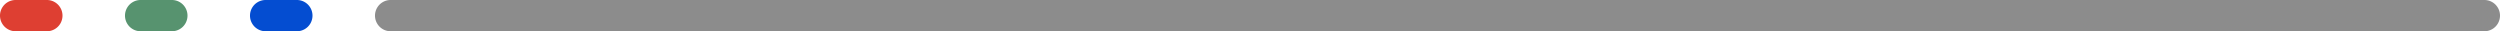
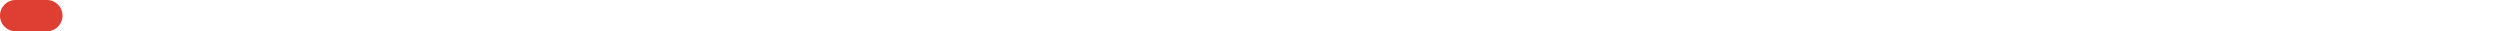
<svg xmlns="http://www.w3.org/2000/svg" width="320" height="4" viewBox="0 0 320 4">
  <g id="deco-menu_box_top" transform="translate(1377 -241.481)">
-     <path id="パス_1349" data-name="パス 1349" d="M352,89.991H90a2,2,0,0,0,0,4H358a2,2,0,0,0,0-4Z" transform="translate(-1417 151.49)" fill="#8c8c8c" />
-     <path id="パス_1350" data-name="パス 1350" d="M74,93.991h4a2,2,0,0,0,0-4H74a2,2,0,0,0,0,4" transform="translate(-1417 151.49)" fill="#044dd1" />
-     <path id="パス_1351" data-name="パス 1351" d="M58,93.991h4a2,2,0,0,0,0-4H58a2,2,0,0,0,0,4" transform="translate(-1417 151.49)" fill="#57936f" />
    <path id="パス_1352" data-name="パス 1352" d="M42,93.991h4a2,2,0,0,0,0-4H42a2,2,0,0,0,0,4" transform="translate(-1417 151.49)" fill="#de3f32" />
  </g>
</svg>